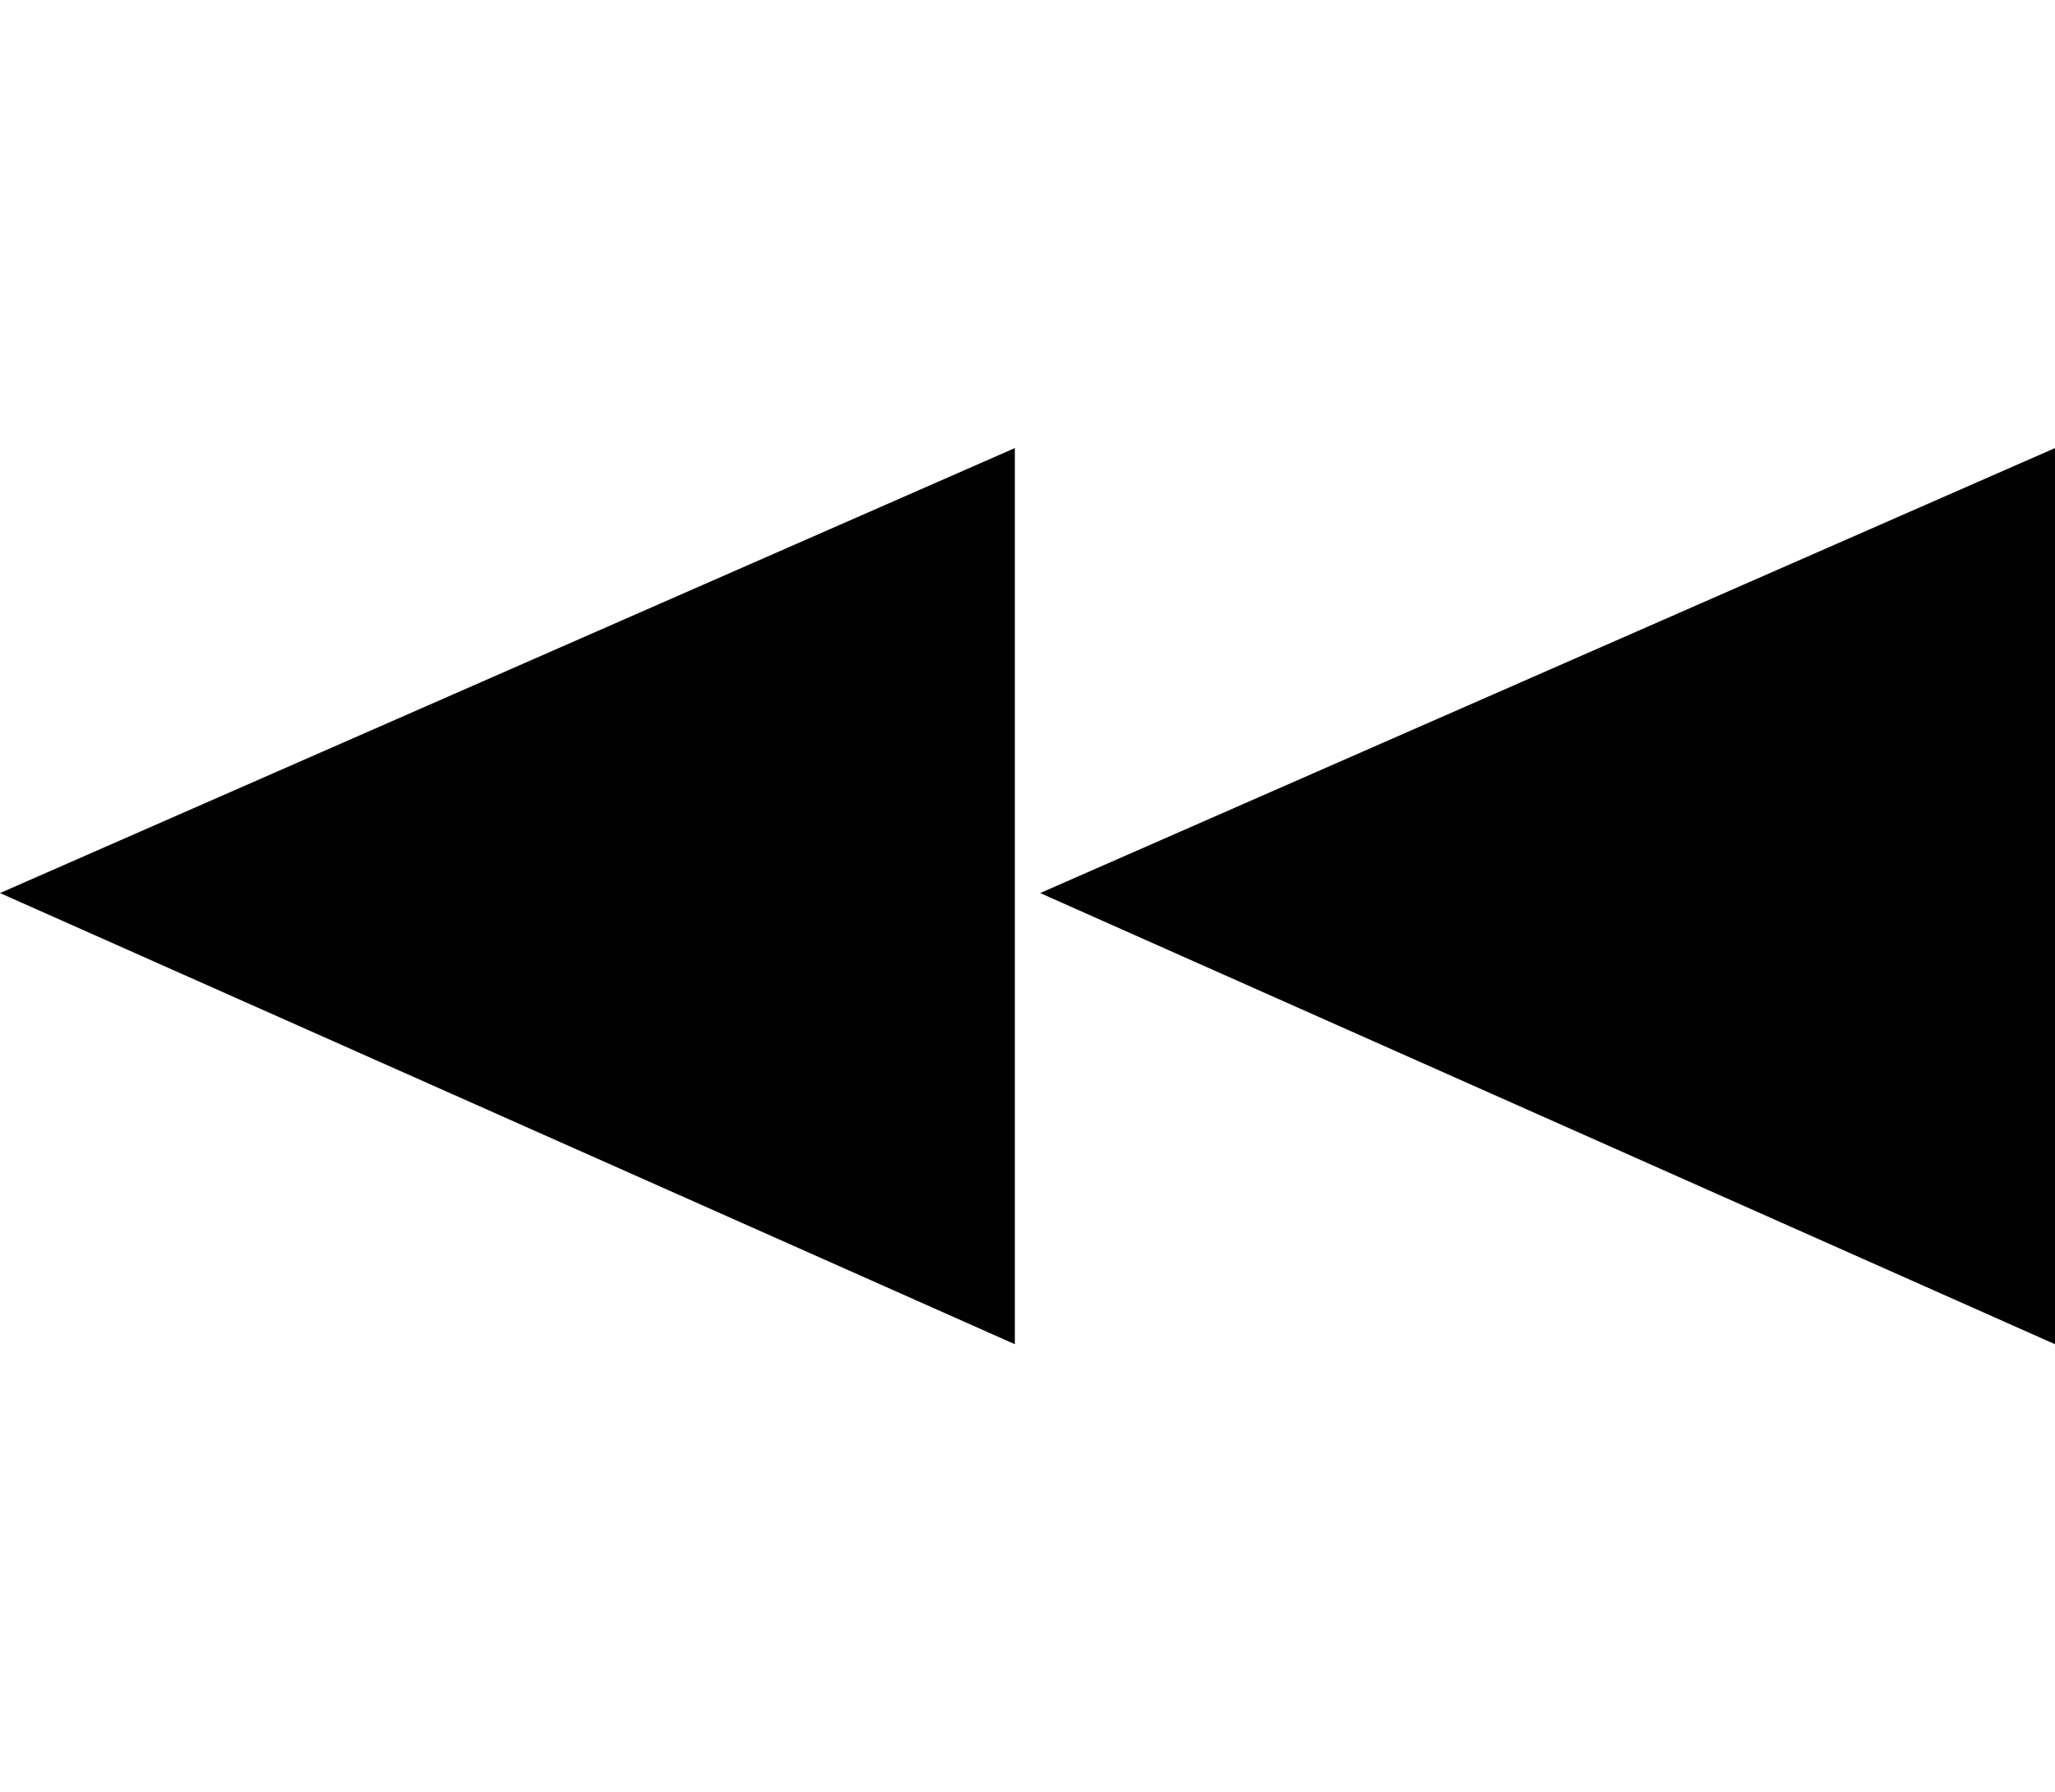
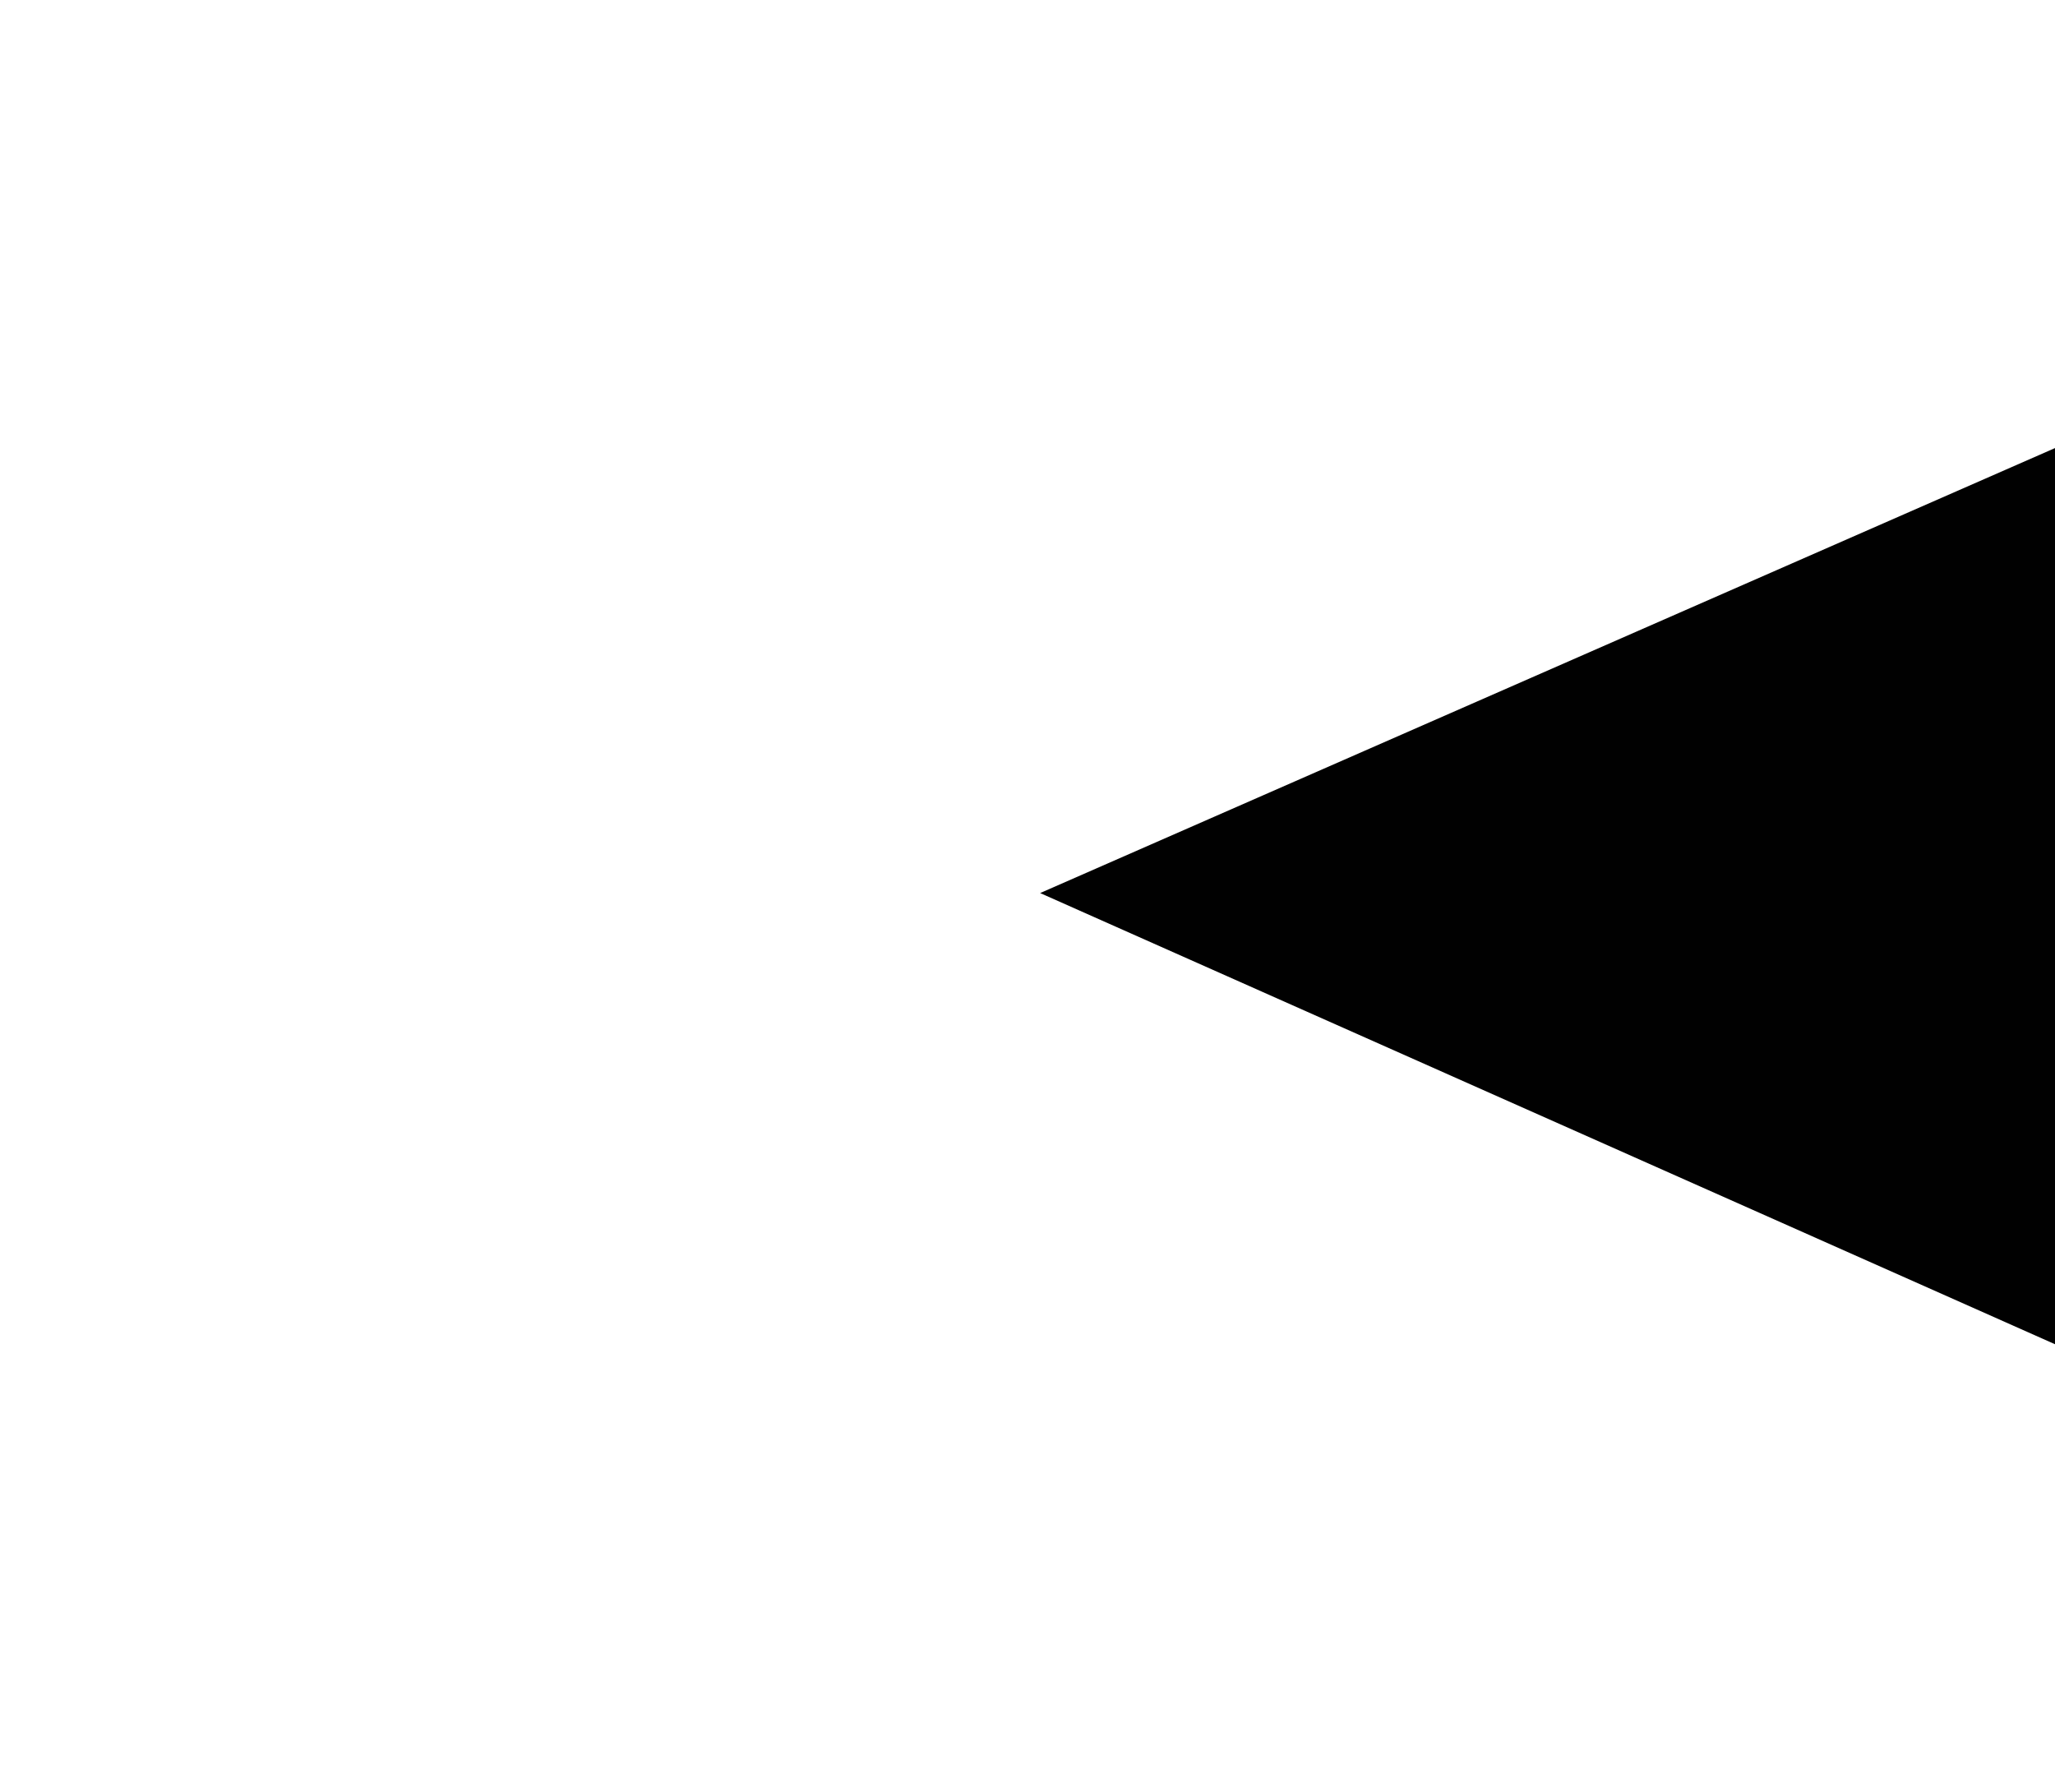
<svg xmlns="http://www.w3.org/2000/svg" version="1.1" id="Layer_2" x="0px" y="0px" width="82.555px" height="72px" viewBox="0 0 82.555 72" style="enable-background:new 0 0 82.555 72;" xml:space="preserve">
  <g>
-     <polygon style="fill:#010101;" points="40.77,54 0,35.876 40.77,18  " />
    <polygon style="fill:#010101;" points="82.555,54 41.785,35.876 82.555,18  " />
  </g>
</svg>